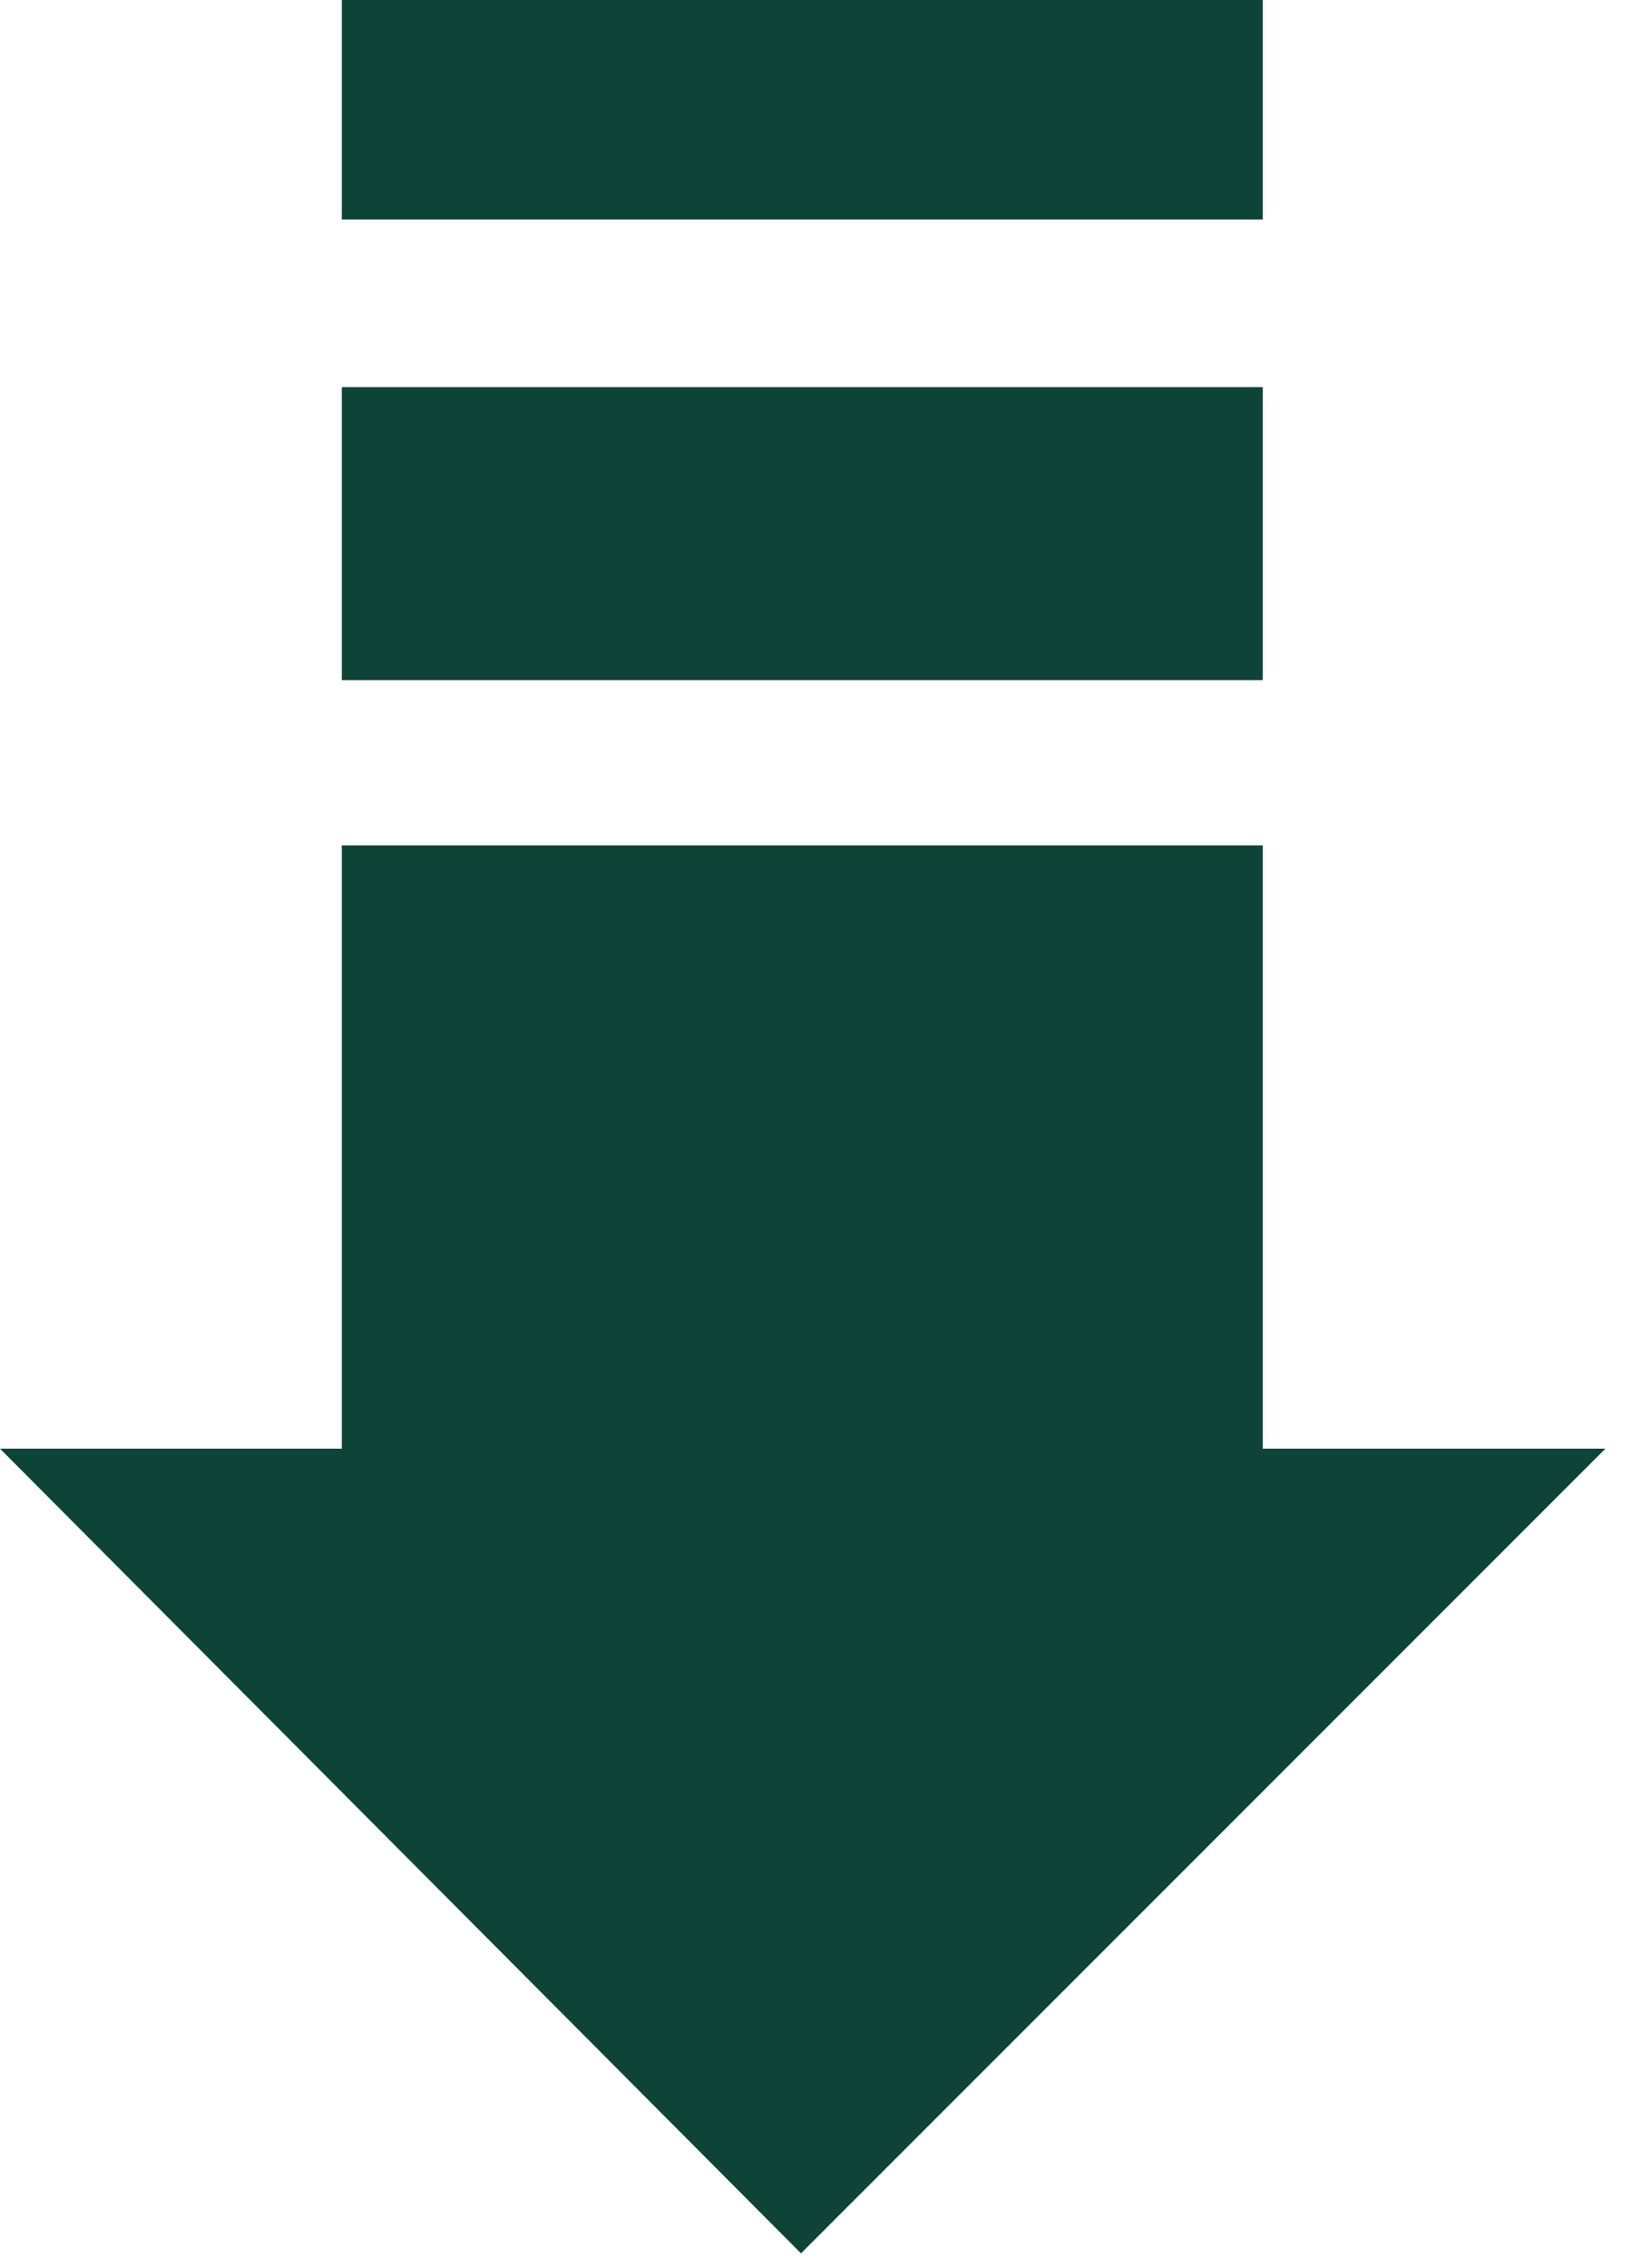
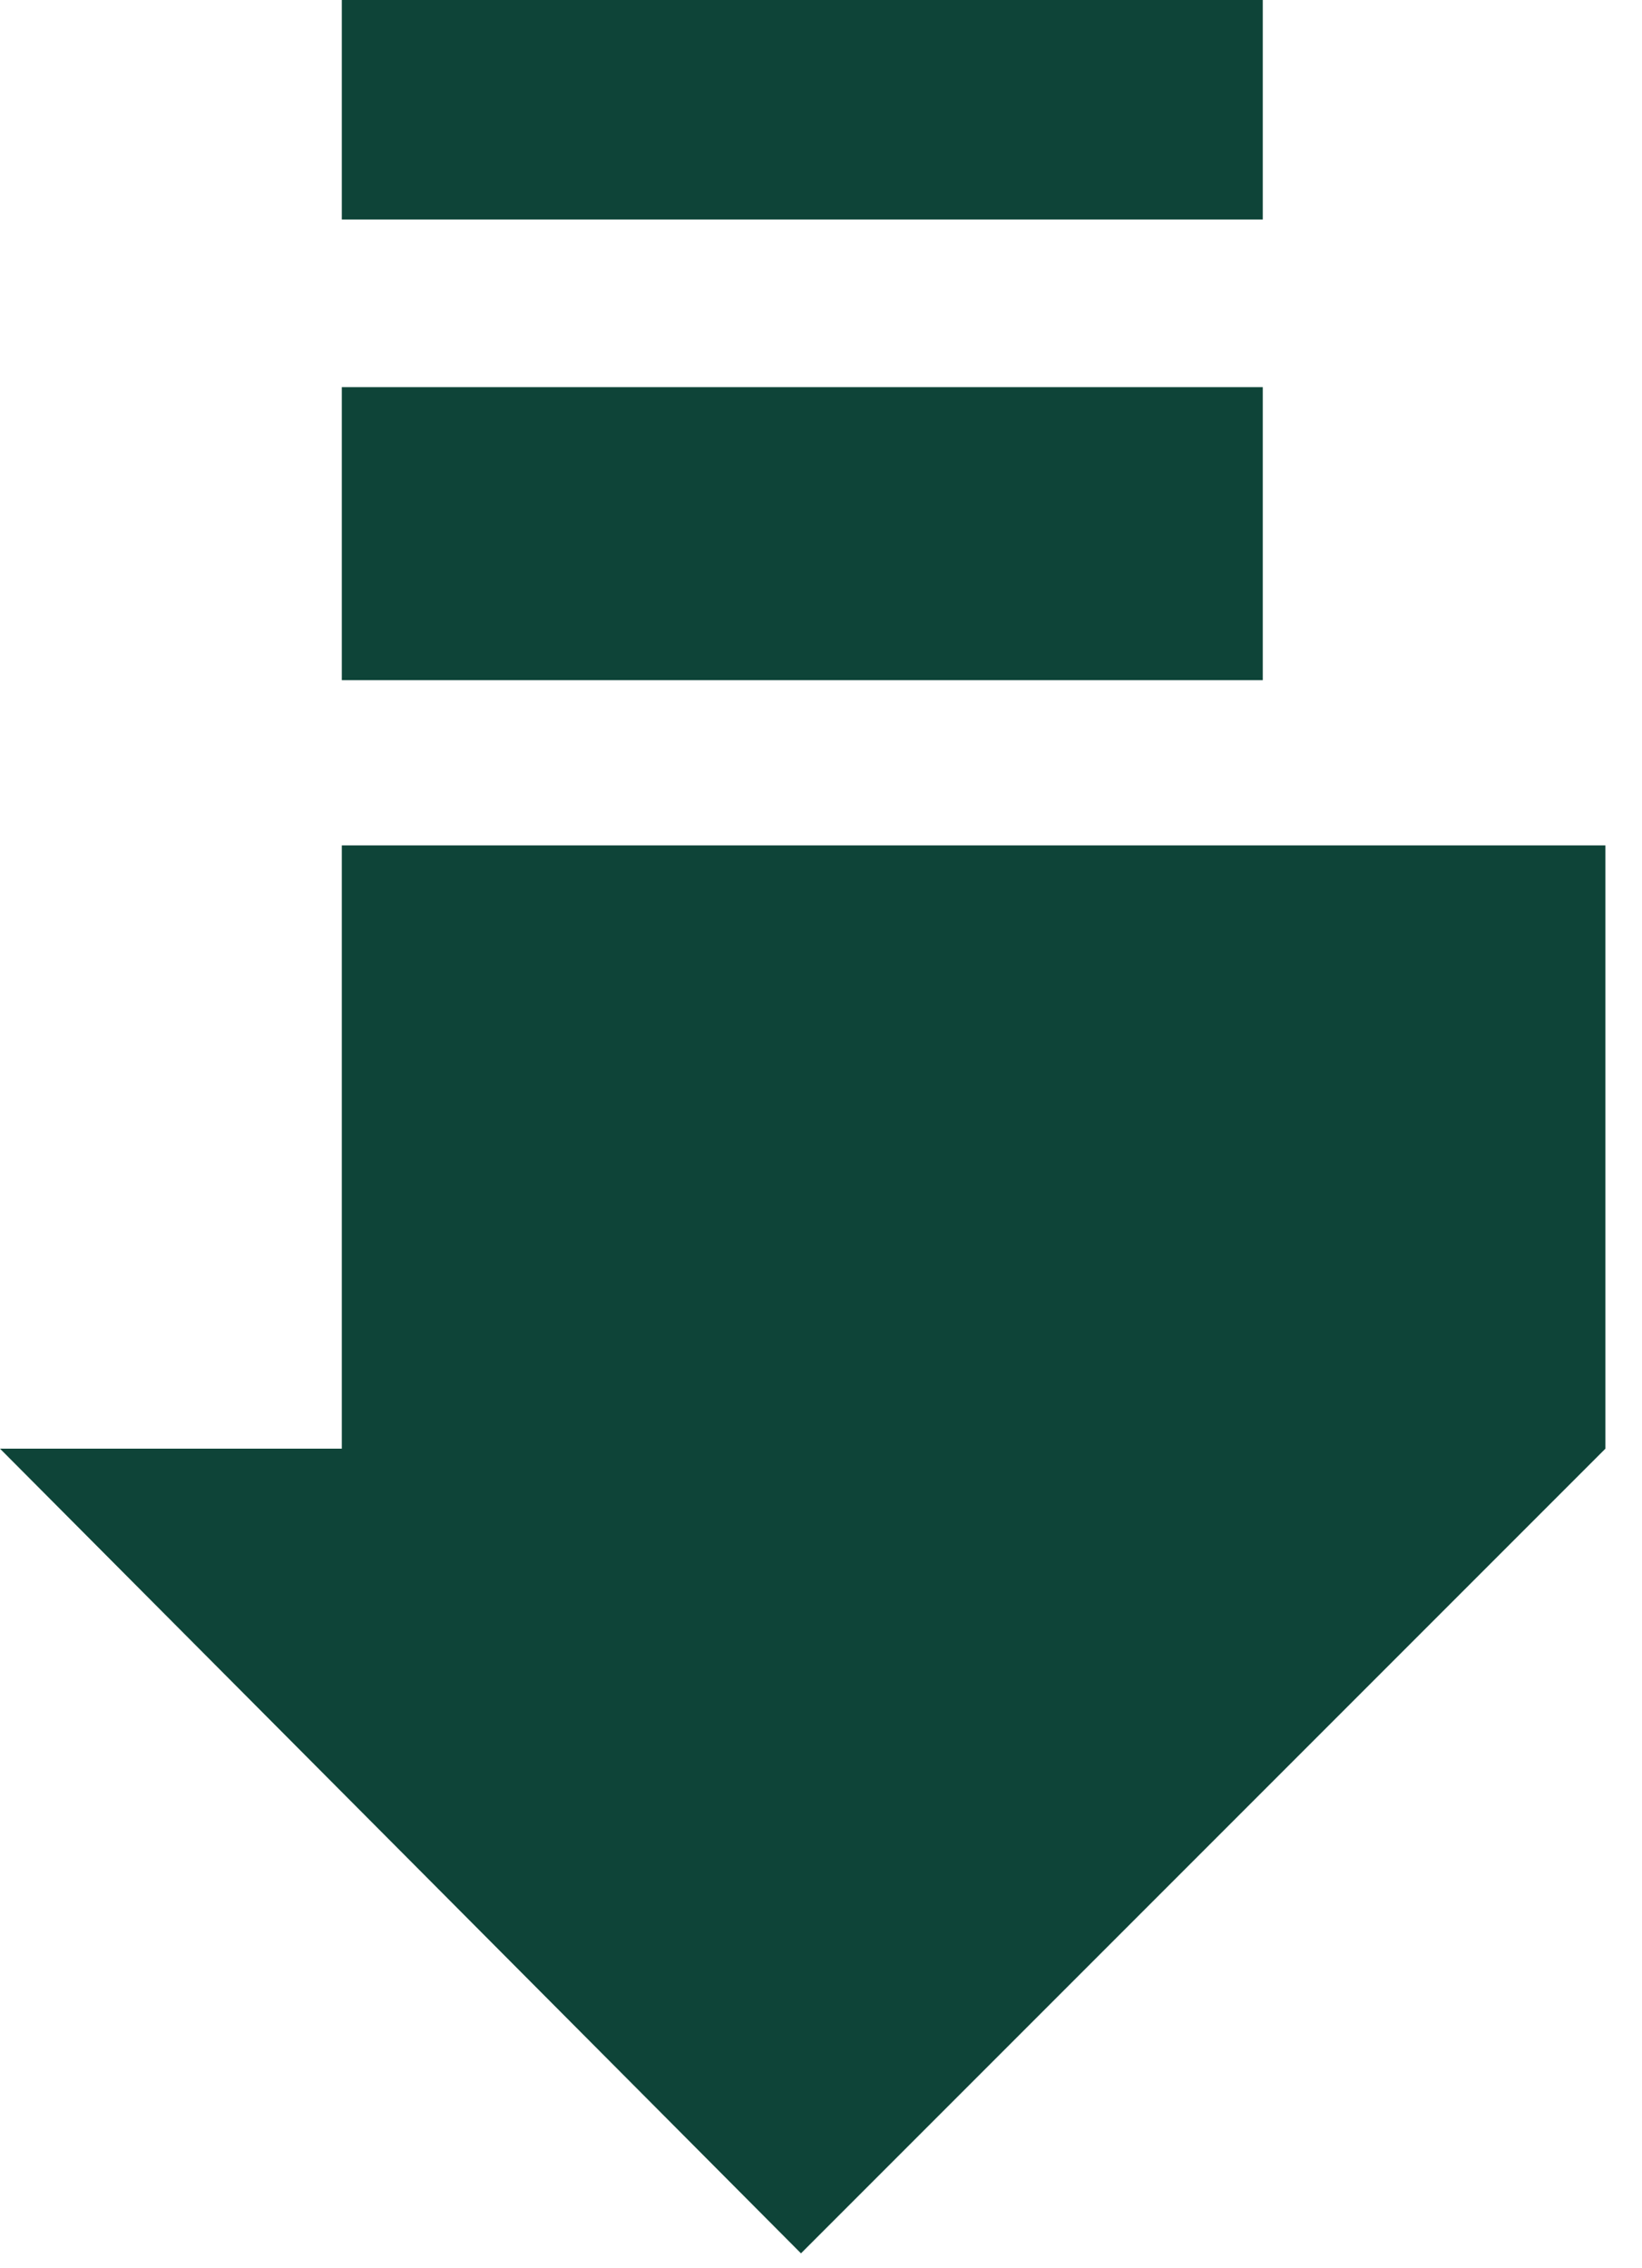
<svg xmlns="http://www.w3.org/2000/svg" width="42" height="58" viewBox="0 0 42 58" fill="none">
-   <path id="Path 9" d="M8.743 21.617V37.043H0L20.488 57.619L41.064 37.043H32.3V21.617H8.743ZM8.743 17.393H32.3V9.9H8.743V17.393ZM8.743 5.613H32.3V0H8.743V5.613Z" fill="#0E4438" />
+   <path id="Path 9" d="M8.743 21.617V37.043H0L20.488 57.619L41.064 37.043V21.617H8.743ZM8.743 17.393H32.3V9.9H8.743V17.393ZM8.743 5.613H32.3V0H8.743V5.613Z" fill="#0E4438" />
</svg>